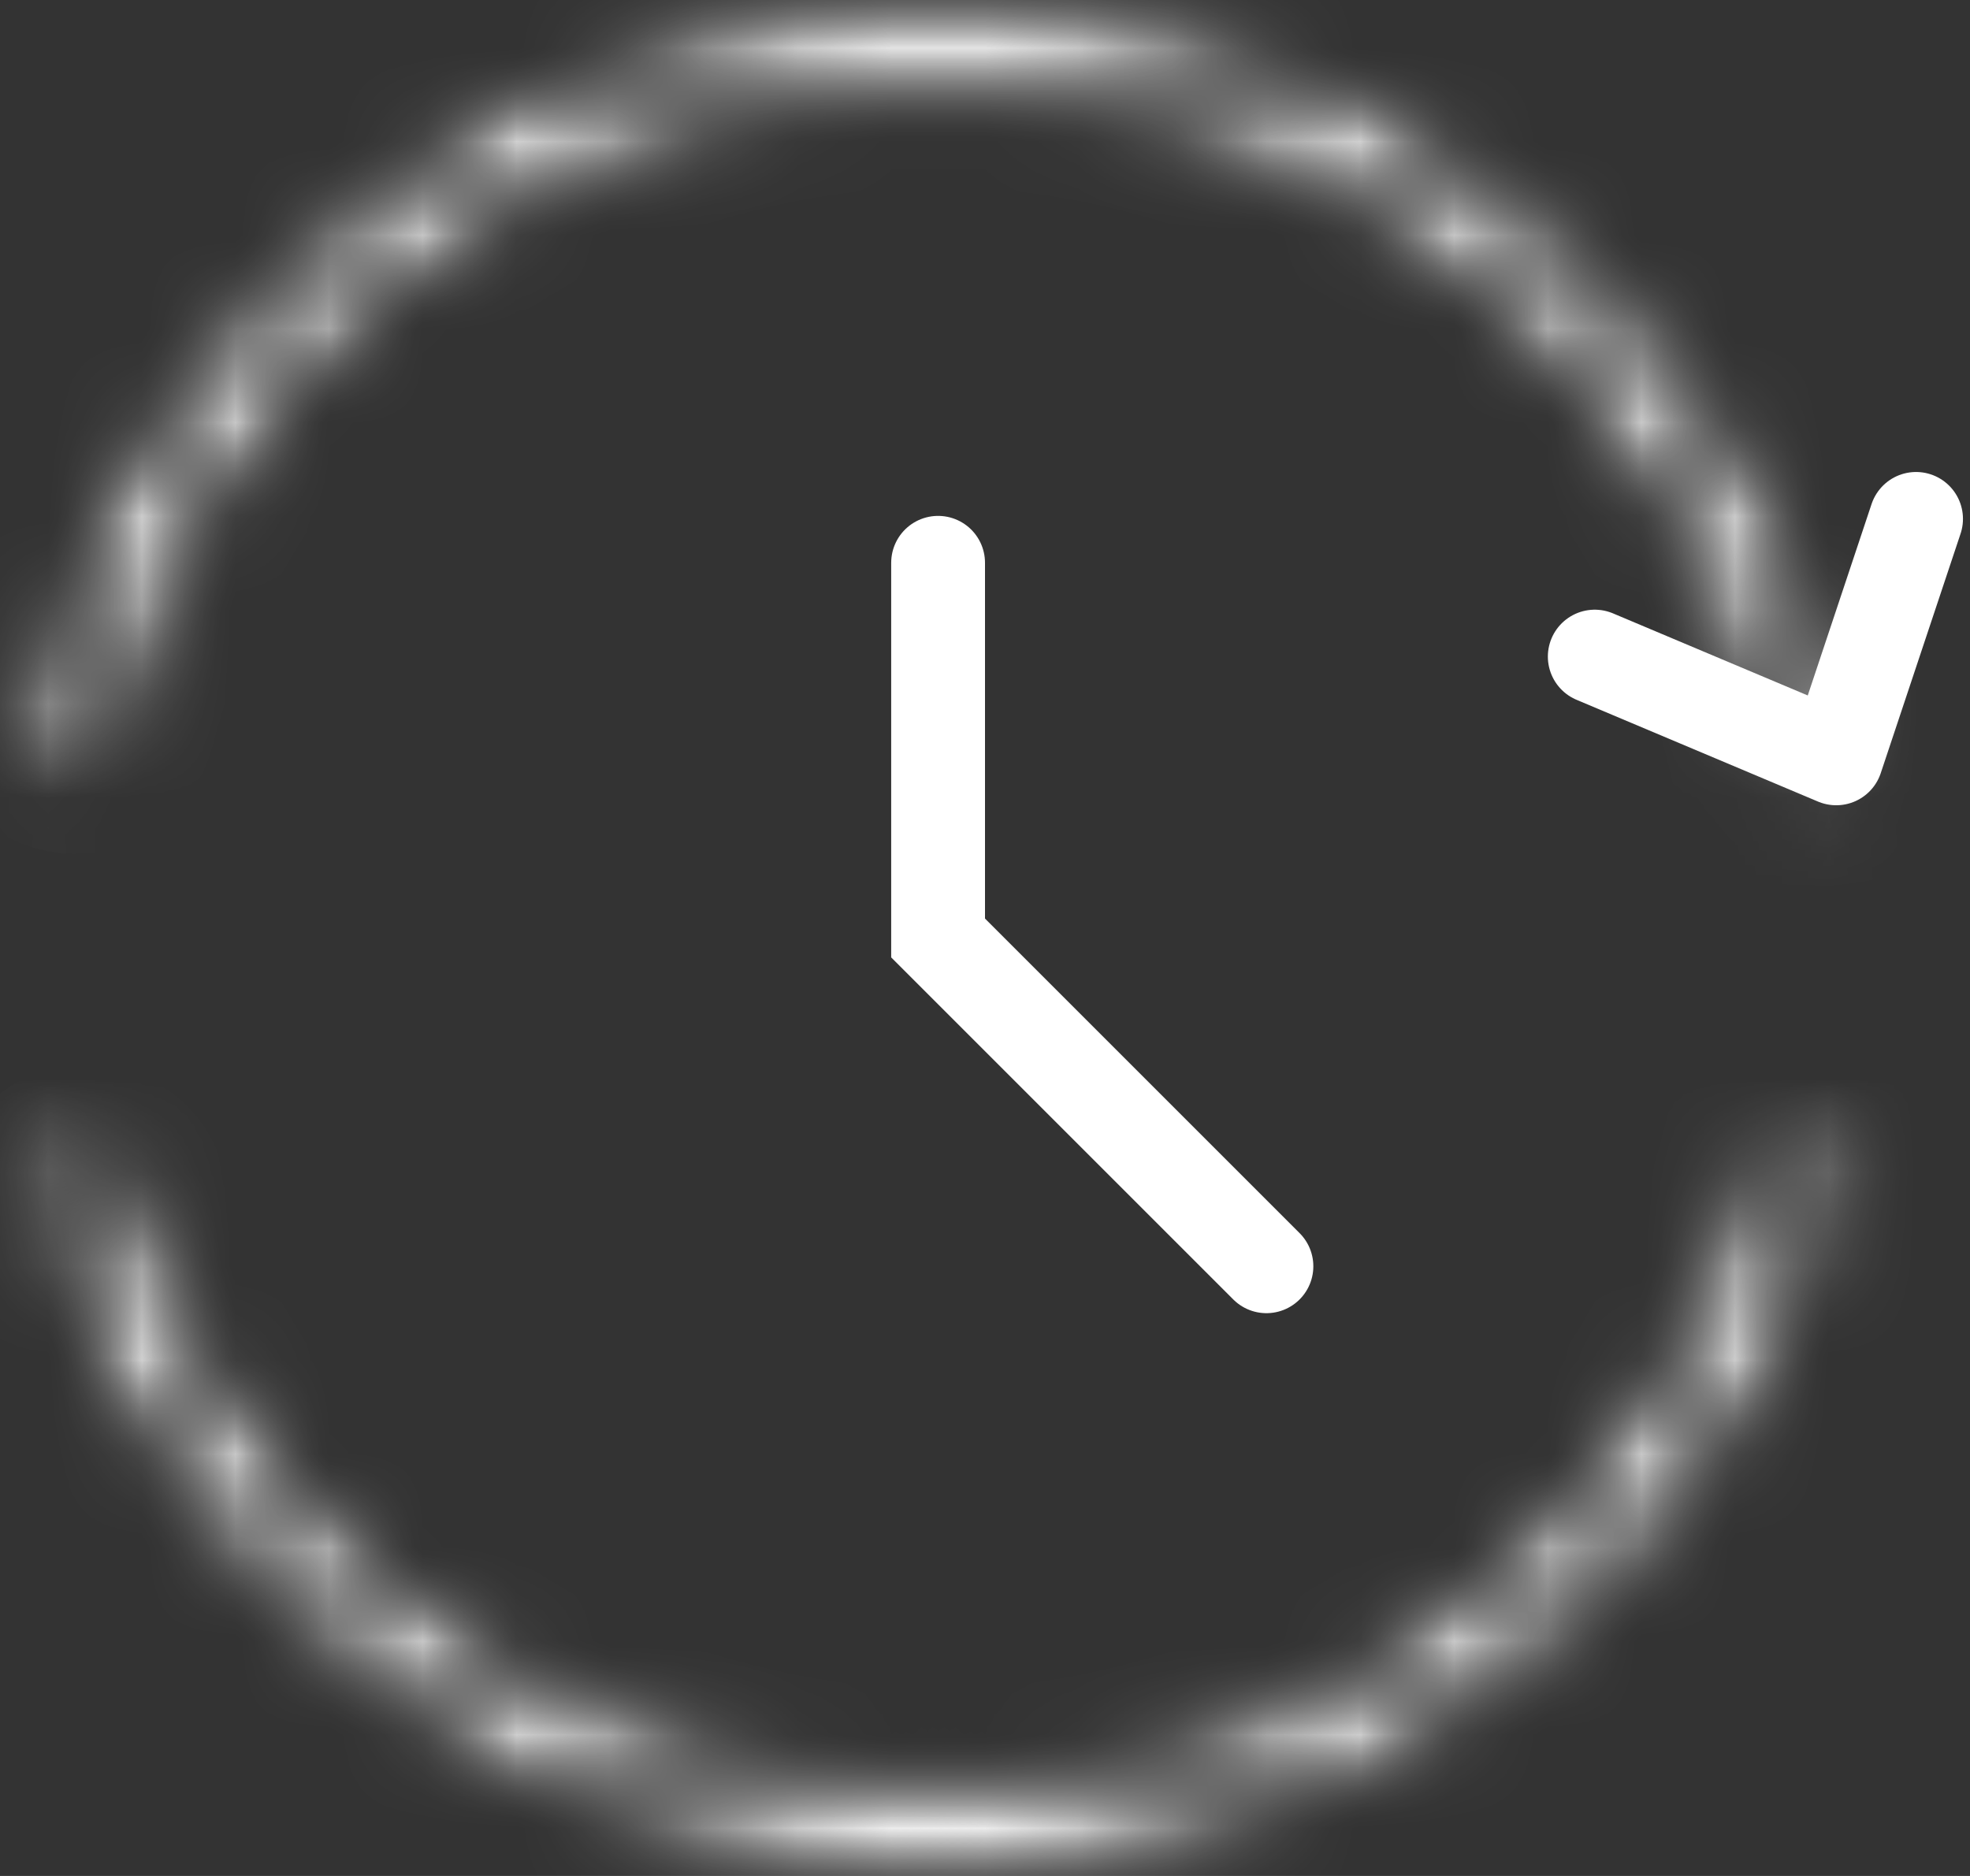
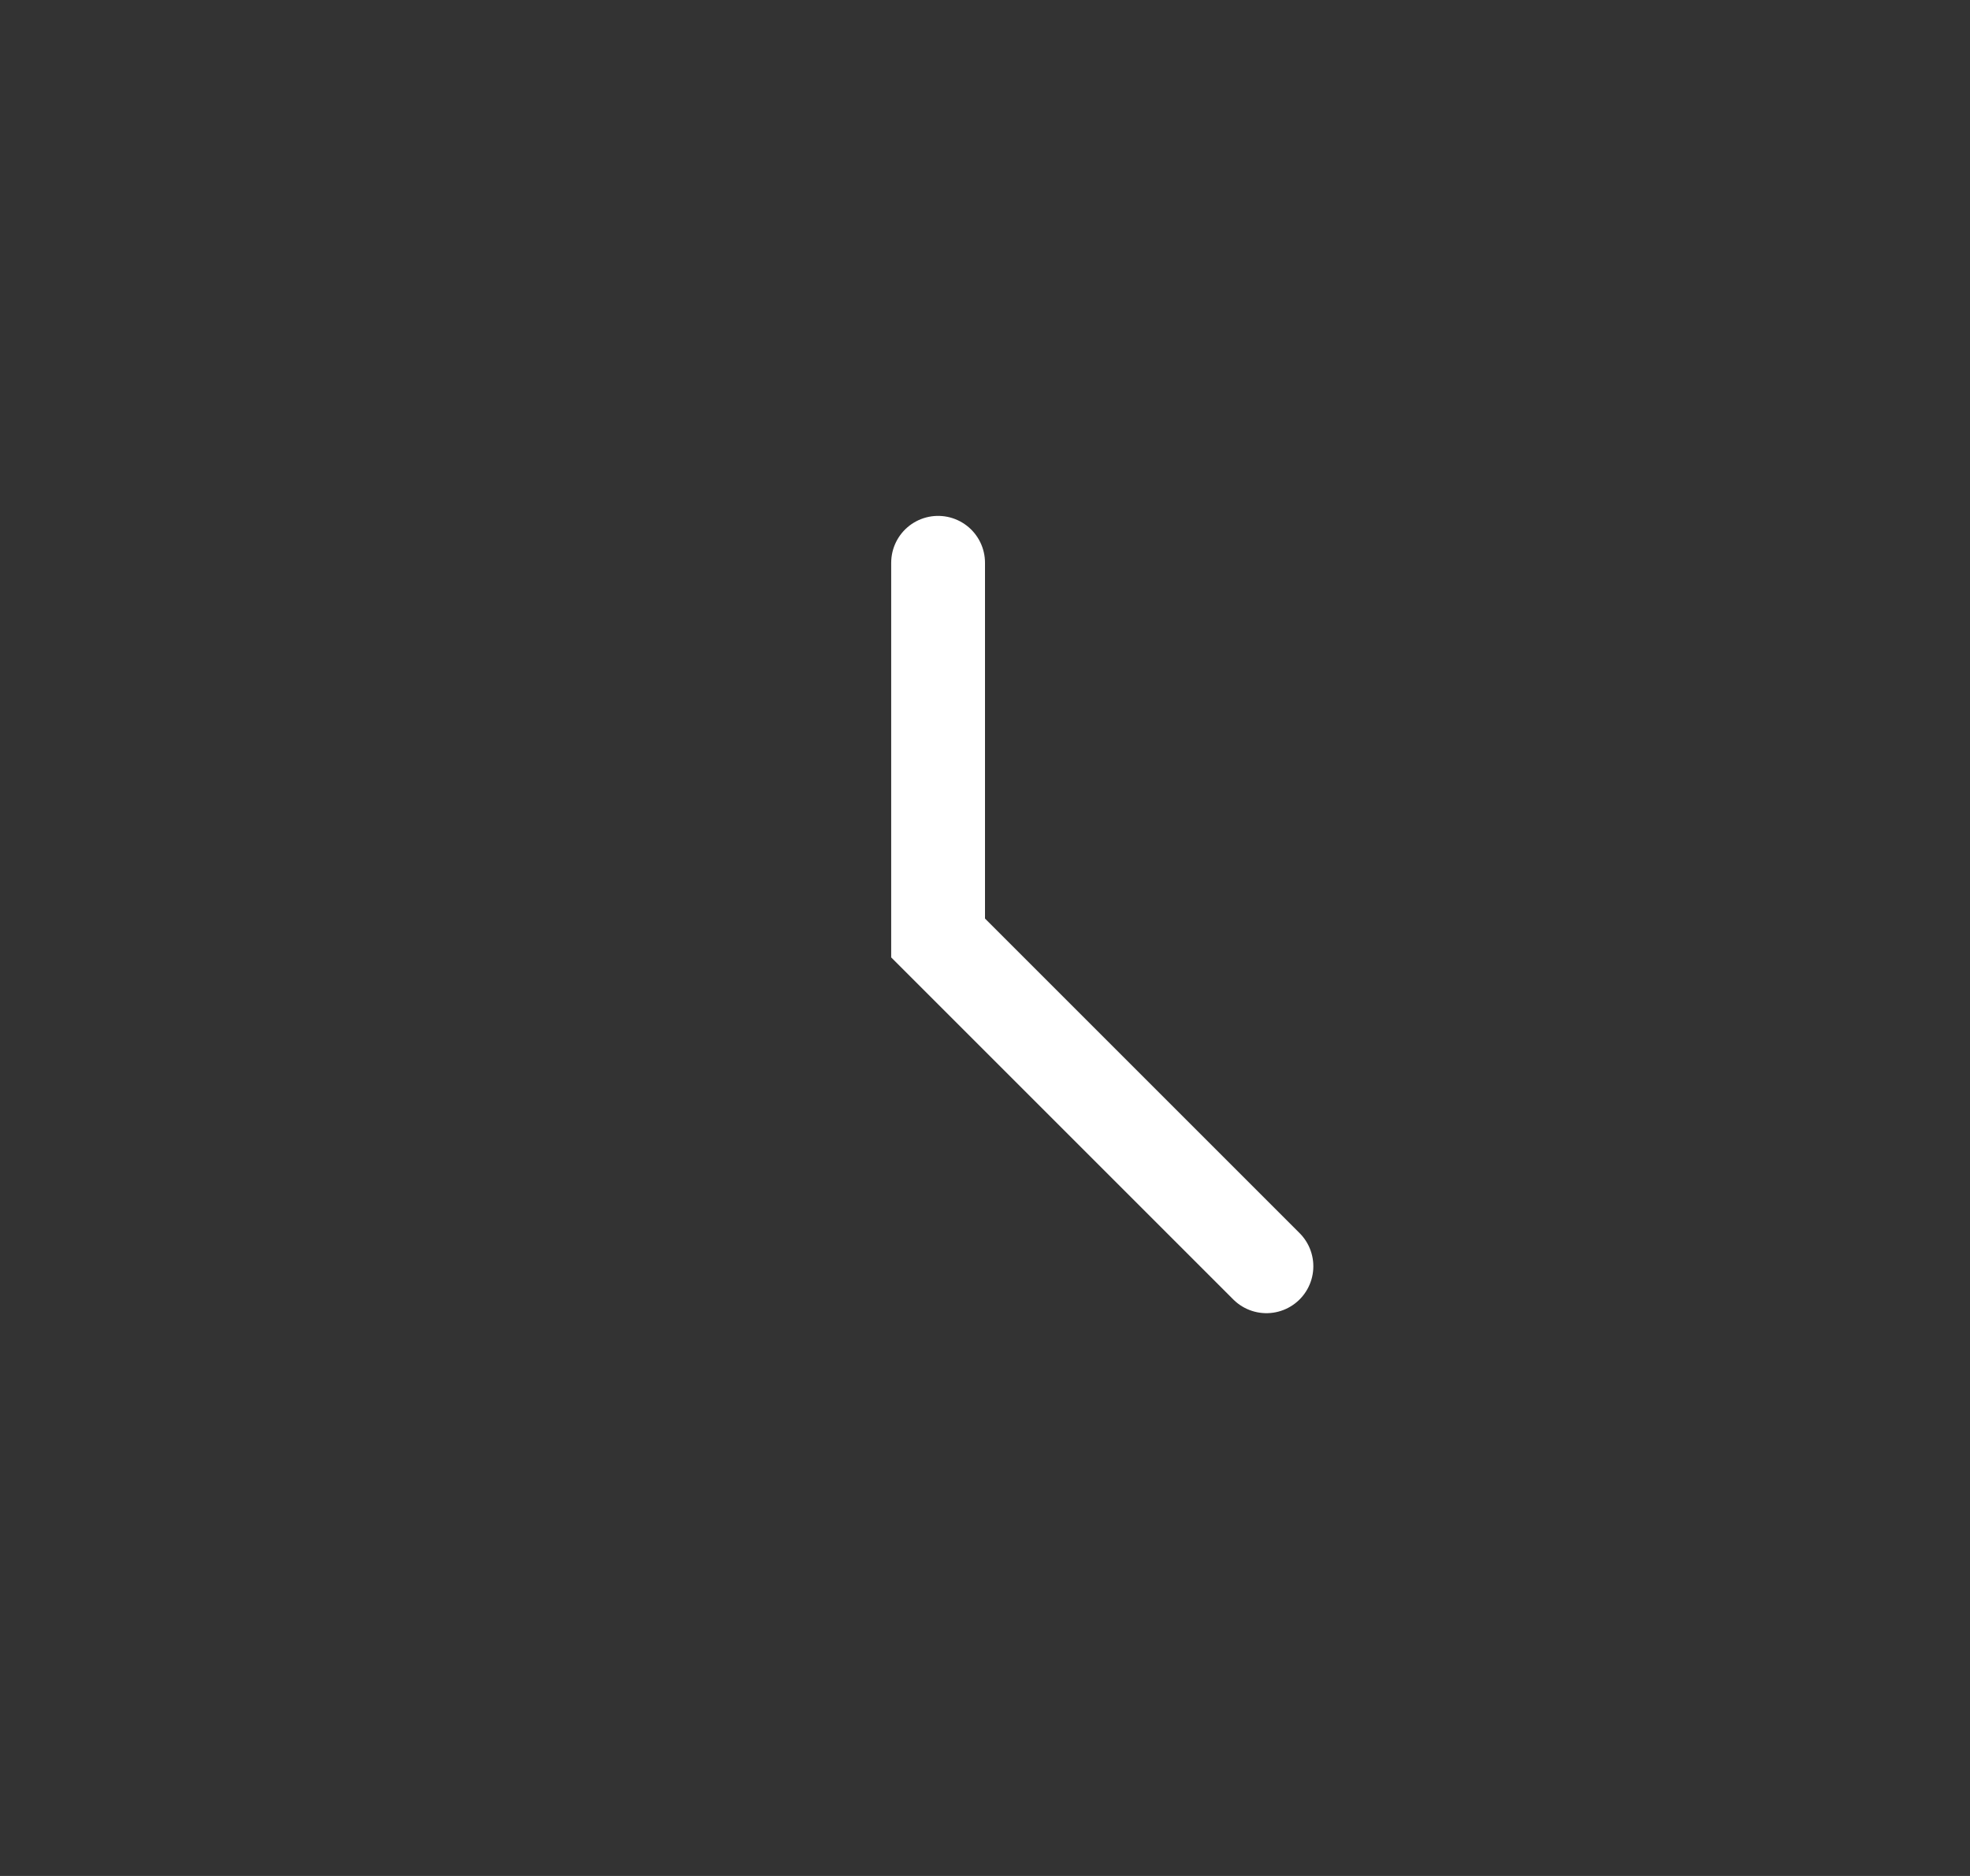
<svg xmlns="http://www.w3.org/2000/svg" width="21" height="20" viewBox="0 0 21 20" fill="none">
  <rect x="0" y="0" width="21" height="20" fill="#333333" stroke="none" />
  <mask id="mask0_1258_1632" style="mask-type:alpha" maskUnits="userSpaceOnUse" x="0" y="0" width="20" height="20">
-     <path d="M19.202 12.359C18.623 14.62 17.232 16.588 15.294 17.888C13.356 19.189 11.008 19.73 8.696 19.41C6.385 19.09 4.272 17.93 2.761 16.152C1.25 14.374 0.446 12.102 0.503 9.769C0.56 7.436 1.473 5.205 3.069 3.503C4.665 1.8 6.832 0.745 9.156 0.538C11.48 0.33 13.8 0.986 15.672 2.379C17.544 3.772 18.837 5.806 19.306 8.092" stroke="white" />
-   </mask>
+     </mask>
  <g mask="url(#mask0_1258_1632)">
    <mask id="path-2-inside-1_1258_1632" fill="white">
      <path d="M0.798 12.359C0.53 12.428 0.368 12.701 0.45 12.964C1.125 15.141 2.527 17.028 4.428 18.303C6.467 19.672 8.939 20.242 11.373 19.905C13.806 19.568 16.03 18.348 17.62 16.476C19.211 14.604 20.057 12.212 19.997 9.757C19.938 7.301 18.976 4.953 17.296 3.161C15.616 1.369 13.335 0.258 10.889 0.04C8.442 -0.179 6.001 0.511 4.03 1.978C2.193 3.345 0.886 5.297 0.317 7.504C0.248 7.771 0.423 8.036 0.694 8.092V8.092C0.964 8.147 1.227 7.972 1.298 7.705C1.816 5.739 2.988 4 4.627 2.78C6.401 1.46 8.598 0.839 10.8 1.036C13.002 1.232 15.055 2.232 16.566 3.845C18.078 5.458 18.944 7.571 18.998 9.781C19.051 11.991 18.29 14.144 16.858 15.828C15.427 17.513 13.425 18.611 11.235 18.915C9.045 19.218 6.821 18.705 4.985 17.473C3.288 16.334 2.033 14.655 1.42 12.716C1.336 12.453 1.065 12.291 0.798 12.359V12.359Z" />
    </mask>
    <path d="M0.798 12.359C0.53 12.428 0.368 12.701 0.45 12.964C1.125 15.141 2.527 17.028 4.428 18.303C6.467 19.672 8.939 20.242 11.373 19.905C13.806 19.568 16.03 18.348 17.62 16.476C19.211 14.604 20.057 12.212 19.997 9.757C19.938 7.301 18.976 4.953 17.296 3.161C15.616 1.369 13.335 0.258 10.889 0.04C8.442 -0.179 6.001 0.511 4.03 1.978C2.193 3.345 0.886 5.297 0.317 7.504C0.248 7.771 0.423 8.036 0.694 8.092V8.092C0.964 8.147 1.227 7.972 1.298 7.705C1.816 5.739 2.988 4 4.627 2.78C6.401 1.46 8.598 0.839 10.8 1.036C13.002 1.232 15.055 2.232 16.566 3.845C18.078 5.458 18.944 7.571 18.998 9.781C19.051 11.991 18.29 14.144 16.858 15.828C15.427 17.513 13.425 18.611 11.235 18.915C9.045 19.218 6.821 18.705 4.985 17.473C3.288 16.334 2.033 14.655 1.42 12.716C1.336 12.453 1.065 12.291 0.798 12.359V12.359Z" fill="#D7DCD6" stroke="white" stroke-width="2" mask="url(#path-2-inside-1_1258_1632)" />
  </g>
  <path d="M10 6V10L13.5 13.5" stroke="white" stroke-linecap="round" />
-   <path d="M17 7L19.574 8.085L20.425 5.532" stroke="white" stroke-linecap="round" stroke-linejoin="round" />
</svg>